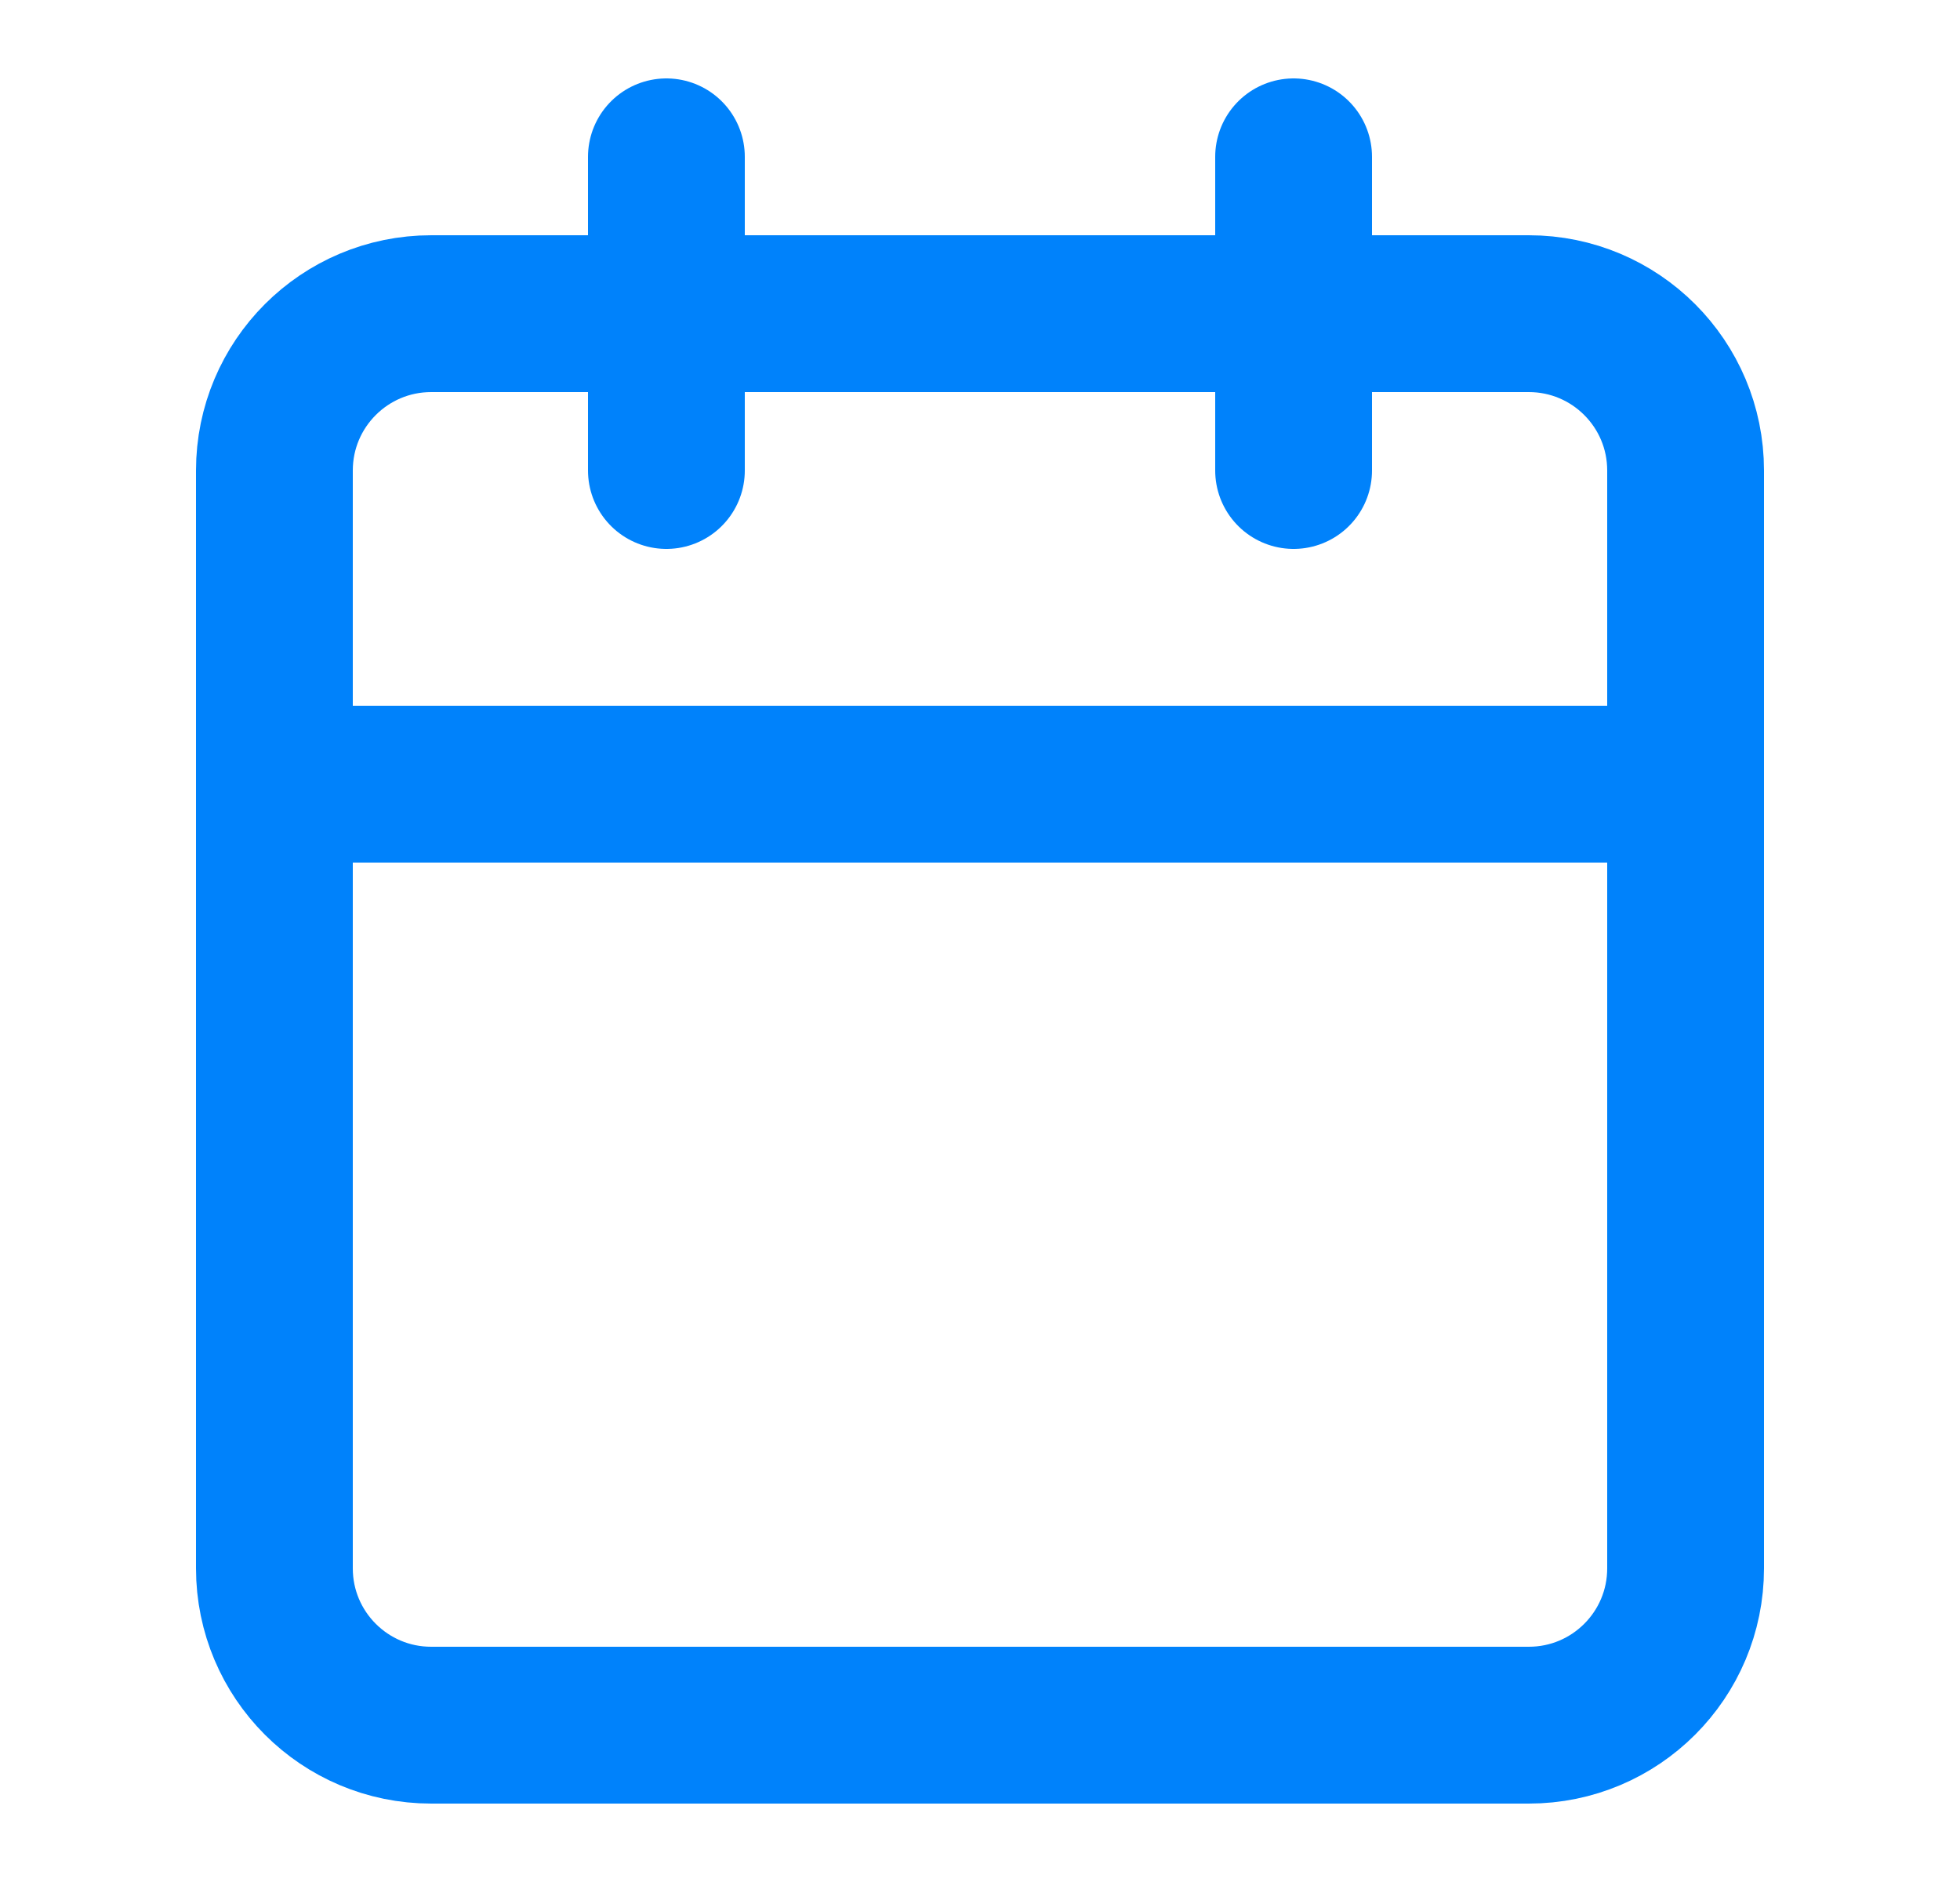
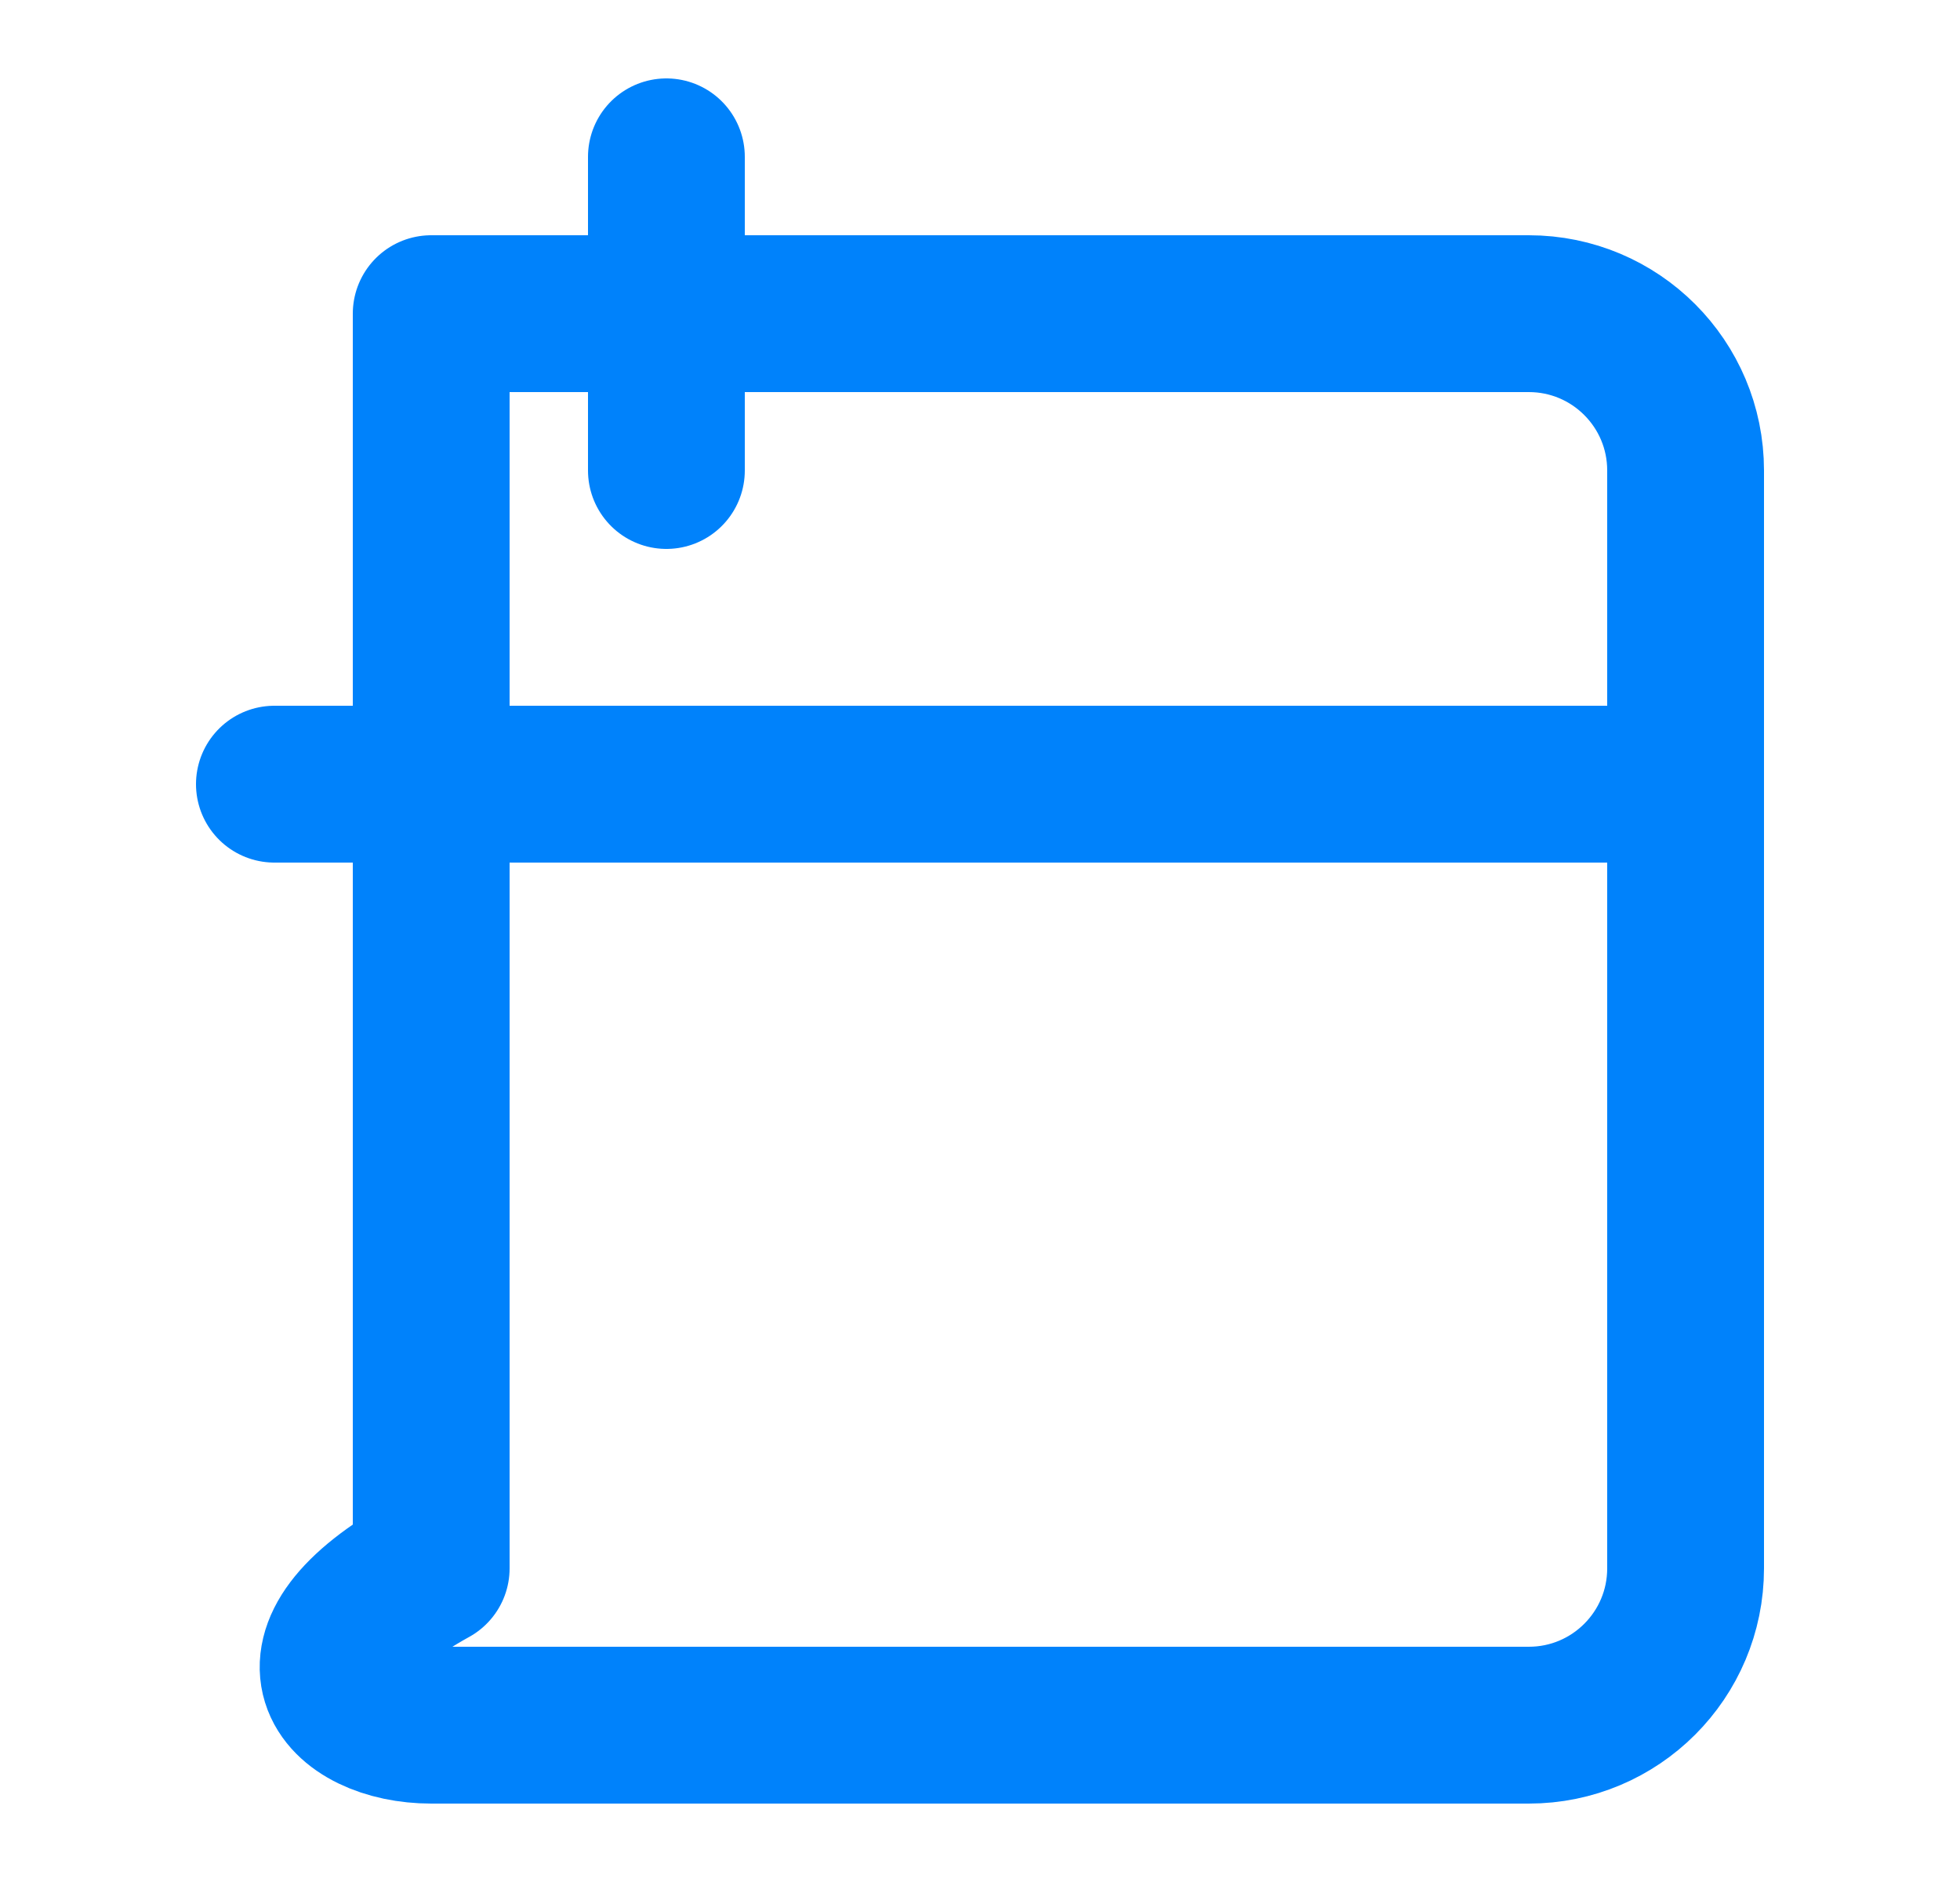
<svg xmlns="http://www.w3.org/2000/svg" width="25" height="24" viewBox="0 0 25 24" fill="none">
-   <path d="M19.5 4H5.5C4.395 4 3.5 4.895 3.5 6V20C3.5 21.105 4.395 22 5.5 22H19.5C20.605 22 21.5 21.105 21.5 20V6C21.5 4.895 20.605 4 19.5 4Z" stroke="#0082FB" stroke-width="2" stroke-linecap="round" stroke-linejoin="round" />
-   <path d="M16.5 2V6" stroke="#0082FB" stroke-width="2" stroke-linecap="round" stroke-linejoin="round" />
+   <path d="M19.5 4H5.5V20C3.5 21.105 4.395 22 5.5 22H19.5C20.605 22 21.5 21.105 21.5 20V6C21.5 4.895 20.605 4 19.5 4Z" stroke="#0082FB" stroke-width="2" stroke-linecap="round" stroke-linejoin="round" />
  <path d="M8.5 2V6" stroke="#0082FB" stroke-width="2" stroke-linecap="round" stroke-linejoin="round" />
  <path d="M3.5 10H21.5" stroke="#0082FB" stroke-width="2" stroke-linecap="round" stroke-linejoin="round" />
</svg>